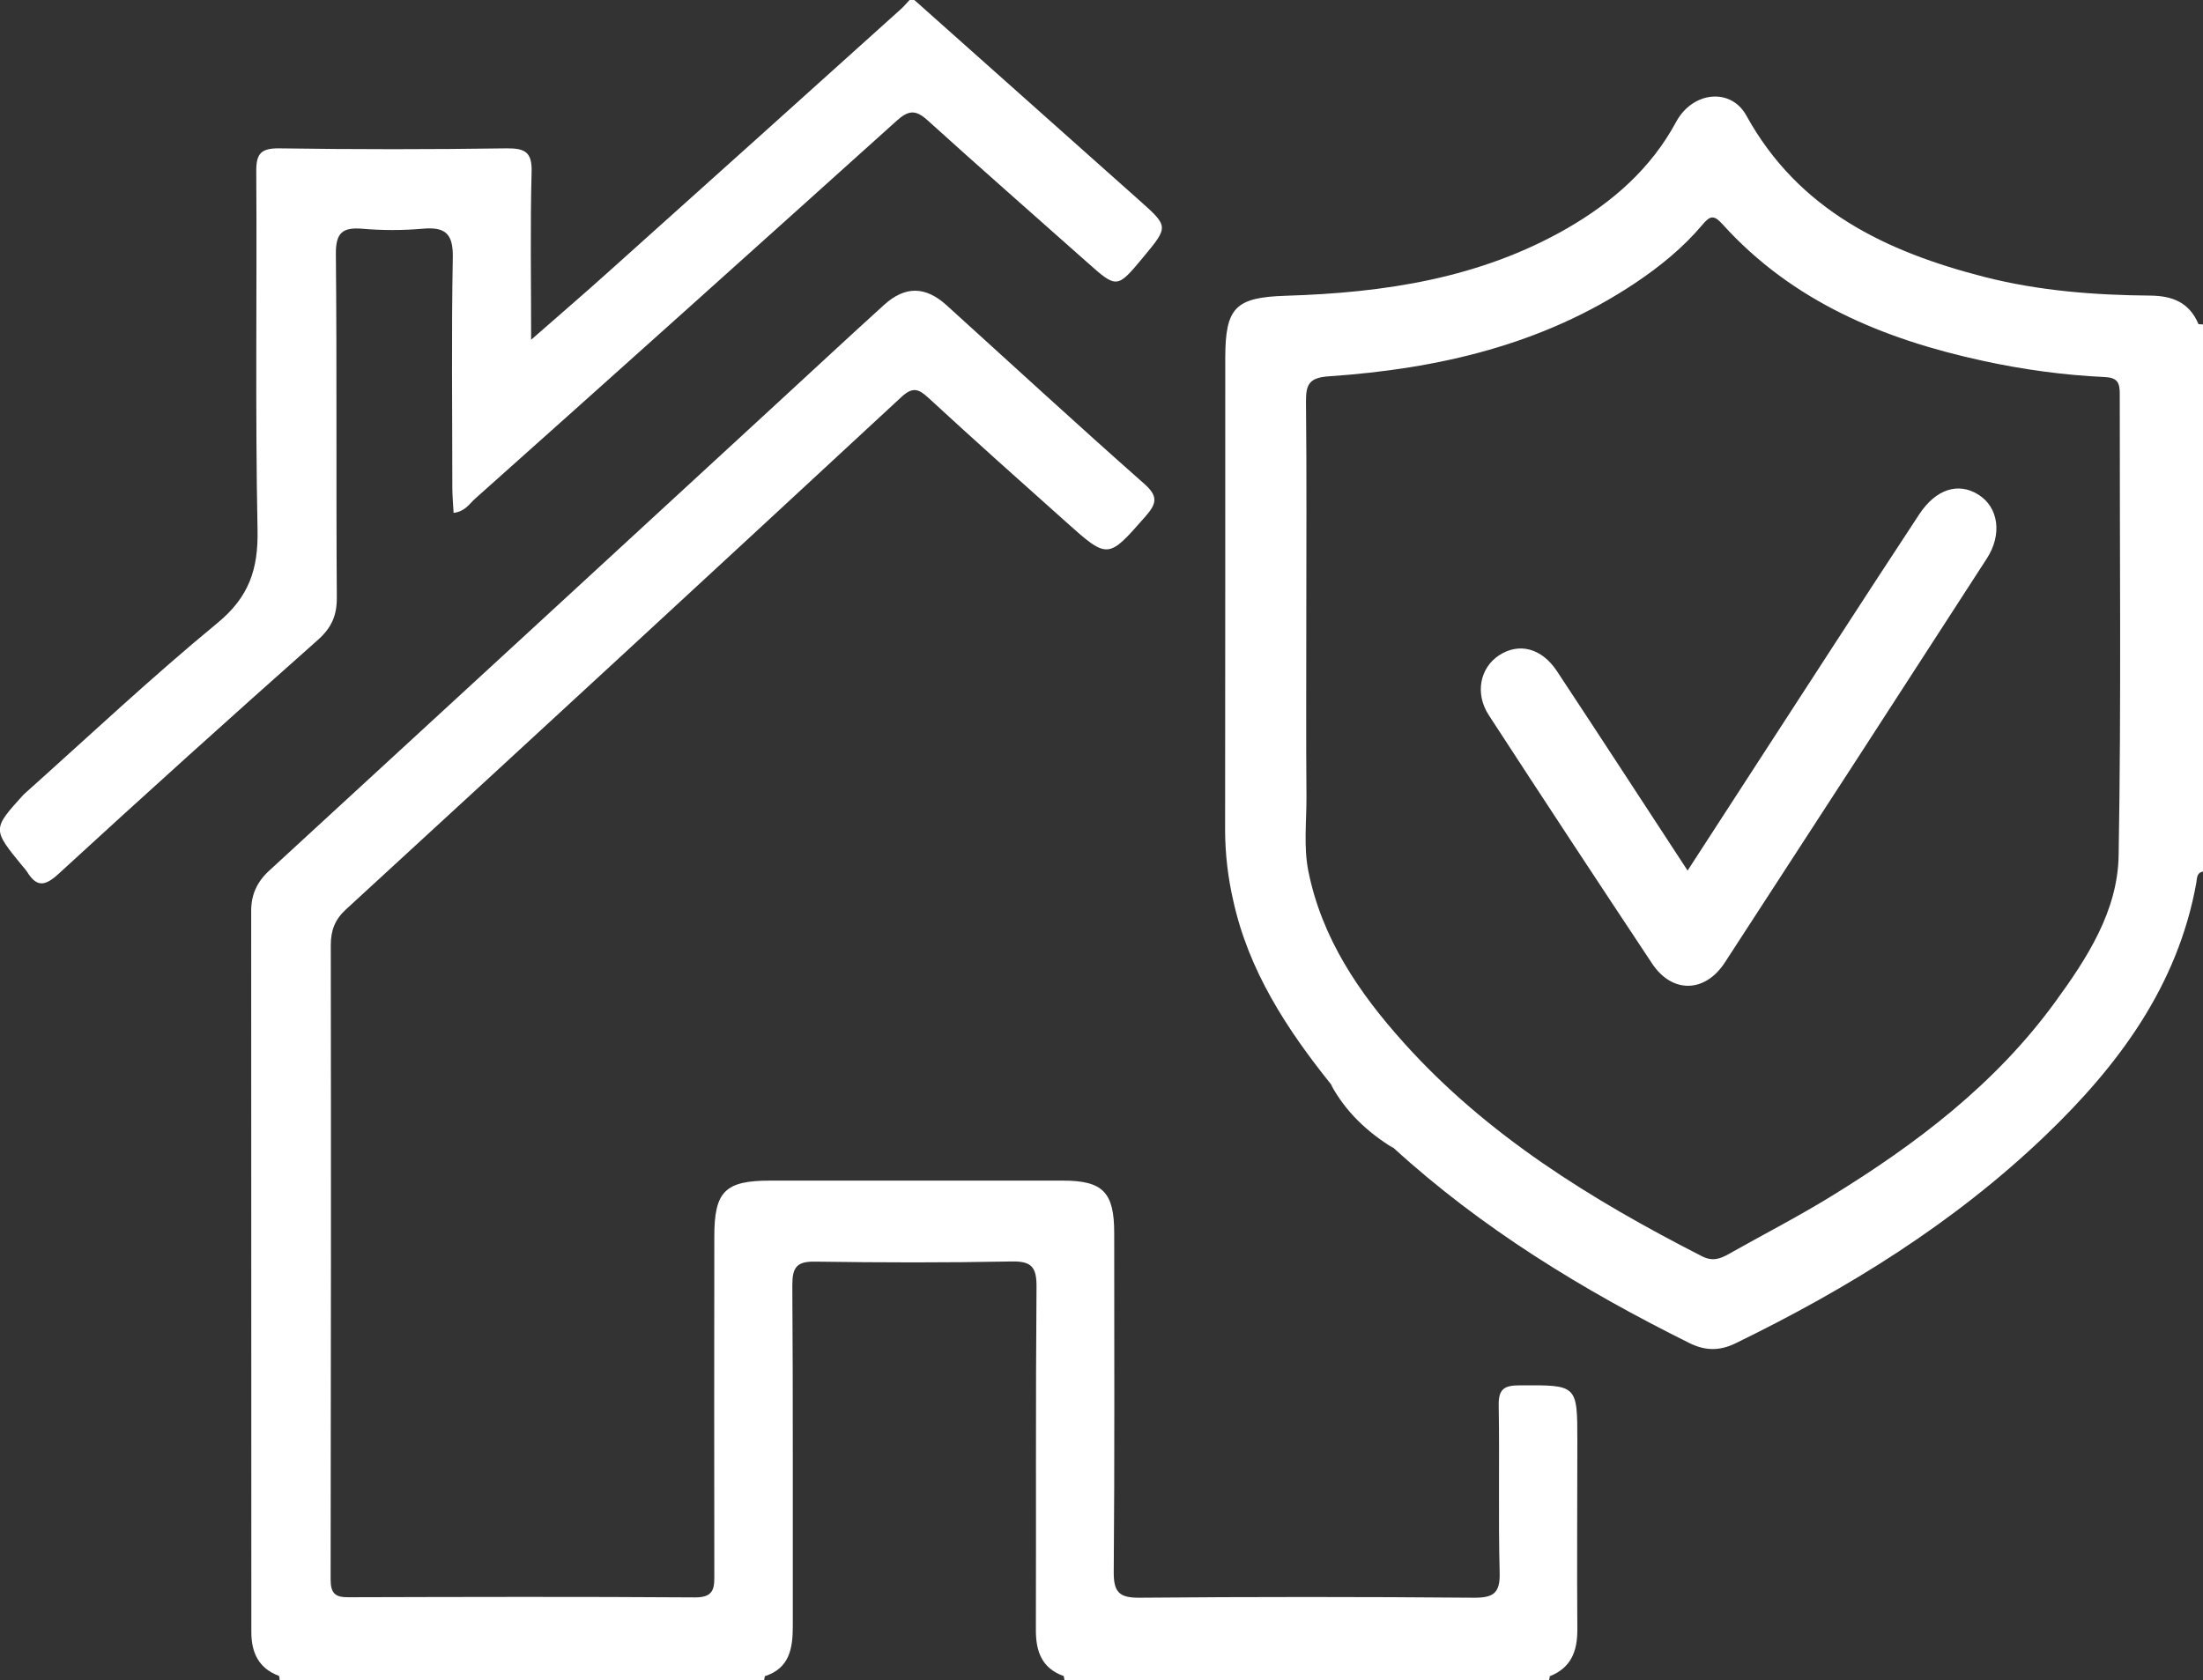
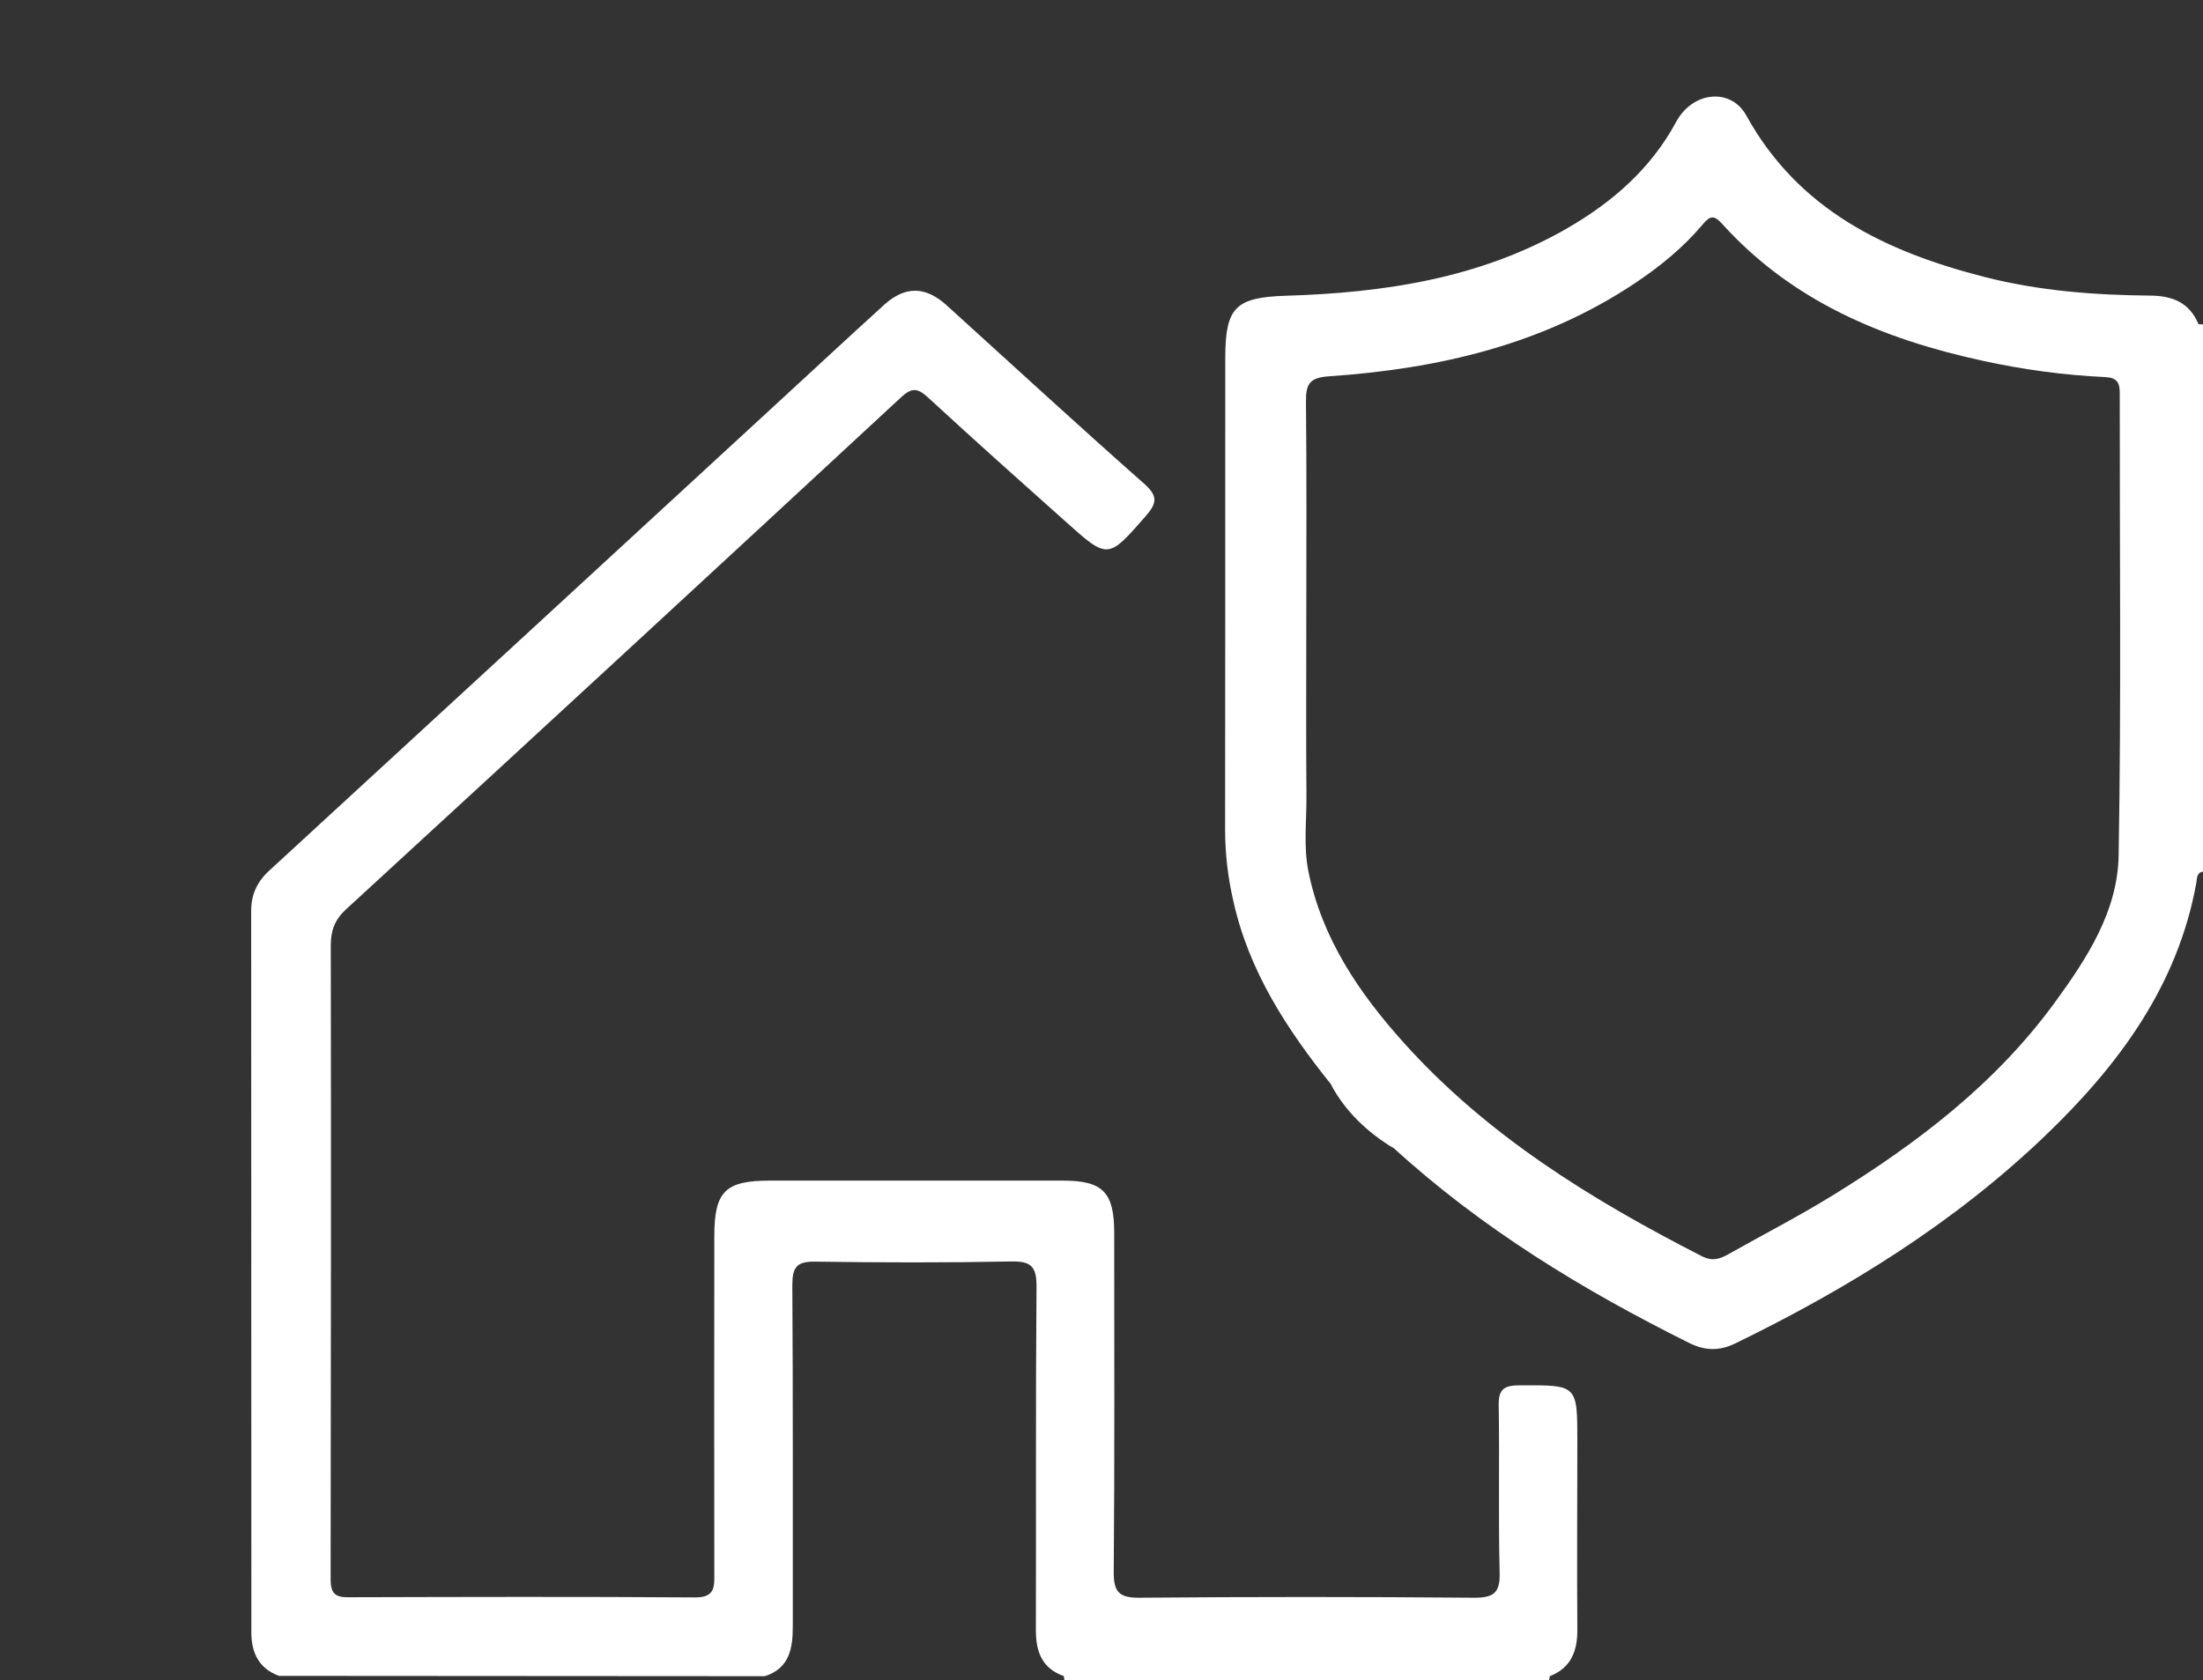
<svg xmlns="http://www.w3.org/2000/svg" version="1.1" id="Layer_1" x="0px" y="0px" viewBox="0 0 1386.6 1057.9" style="enable-background:new 0 0 1386.6 1057.9;" xml:space="preserve">
  <rect x="0" y="0" width="1386.6" height="1057.9" fill="#333333" stroke="none" />
  <style type="text/css">
	.st0{fill:#FFFFFF;}
</style>
-   <path class="st0" d="M14.9,500.2c40.5-36.2,80.1-73.5,122-108c19.8-16.3,25.7-33.8,25.2-58.5c-1.5-75.2-0.3-150.4-0.8-225.6  c-0.1-11.3,2.8-14.8,14.4-14.7c47.8,0.7,95.5,0.7,143.3,0c11.6-0.1,16,2.5,15.6,15c-0.9,34-0.3,68-0.3,105.5  c17.5-15.4,33.1-28.7,48.3-42.4C444.2,116.3,505.8,60.9,567.3,5.5c1.9-1.7,3.4-3.7,5.2-5.5h3c47,41.8,93.9,83.7,140.9,125.5  c19.2,17.1,19.4,16.9,3.2,36.4c-16.6,20-16.6,19.9-35.6,3c-33.4-29.7-67-59.1-100.1-89.1c-7.5-6.8-12-6.6-19.6,0.3  C476,155.6,387.6,235,299,314c-3.6,3.2-6.2,8-13.5,8.9c-0.3-5.5-0.8-10.8-0.8-16c0-48.2-0.6-96.5,0.3-144.7  c0.3-15.1-4.7-19.5-19-18.2c-12.7,1.1-25.4,1.1-38.1,0c-12.3-1-16.6,2.6-16.5,15.8c0.7,72.1,0.1,144.2,0.6,216.3  c0.1,11.7-3.5,19.4-12.4,27.2c-54.7,48.5-109,97.5-162.8,146.9c-8.7,8-13.8,8.3-19.8-1.4c-0.9-1.3-1.8-2.4-2.9-3.6  C-4.9,522-4.9,522,14.9,500.2z" />
  <path class="st0" d="M1386.6,542.7c-4.9-2.5-3-7-3-10.7c-0.1-109.3,0-218.6,0.1-327.9c1,0,2,0.1,3,0.2L1386.6,542.7z" />
-   <path class="st0" d="M481.4,1055.2c-0.1,0.9-0.3,1.8-0.5,2.7H176c0-1-0.1-1.9-0.4-2.9c5.6-5.8,13-5,20-5c88.6-0.2,177.3-0.2,265.9,0  C468.5,1050,475.9,1049.2,481.4,1055.2z" />
  <path class="st0" d="M670,1057.9c-0.1-0.9-0.3-1.8-0.5-2.7c5.5-6,13-5.2,19.9-5.2c88.7-0.2,177.5-0.2,266.2,0c7,0,14.4-0.8,19.9,5.3  c-0.1,0.9-0.3,1.8-0.6,2.6L670,1057.9z" />
  <path class="st0" d="M975.5,1055.3l-306-0.1c-13.6-4.8-17.5-15.3-17.5-28.7c0.2-72.1-0.2-144.1,0.4-216.2  c0.1-12.6-3.1-16.4-15.9-16.1c-41.1,0.8-82.2,0.7-123.4,0.1c-11.6-0.2-14.4,3.5-14.4,14.8c0.5,71.6,0.2,143.1,0.3,214.7  c0,13.9-2,26.5-17.6,31.5l-305.8-0.2c-12.8-4.7-17.4-14.7-17.4-27.5c0-151.4-0.1-302.8-0.1-454.2c0-10.3,3.8-18.4,11.5-25.4  c106.6-98,213.1-196.1,319.6-294.2c22.4-20.6,44.7-41.4,67.3-61.9c13.3-12,26-11.7,39.2,0.2c41.4,37.5,82.5,75.4,124.4,112.4  c9,7.9,8,12.5,0.9,20.6c-23.7,27-23.5,27.3-50.5,3.1c-28.8-25.7-57.6-51.4-86-77.6c-6.3-5.8-10-7.3-17.2-0.6  C451,357.8,334.5,465.3,217.8,572.5c-7.1,6.5-9.6,13.4-9.6,22.6c0.2,133.1,0.1,266.2-0.1,399.3c0,9,3.1,11.3,11.4,11.2  c72.7-0.2,145.3-0.4,218,0.1c12.8,0.1,12.1-6.9,12.1-15.5c-0.1-70.6-0.1-141.2,0-211.8c0-28.3,6.8-35.1,35-35.1  c61.5,0,123,0,184.5,0c25.1,0,32.2,7.4,32.2,32.9c0,71.1,0.3,142.2-0.3,213.4c-0.1,12.5,3.2,16.4,16.1,16.3  c70.1-0.6,140.2-0.6,210.4,0c12.3,0.1,16.8-2.7,16.4-15.8c-0.9-35,0-70.1-0.6-105.2c-0.2-10.3,3.4-12.7,13.1-12.7  c36.4-0.2,36.4-0.6,36.4,35.2c0,39.6-0.3,79.2,0,118.9C992.8,1039.7,988.8,1050,975.5,1055.3z" />
  <path class="st0" d="M837.7,682.8c14.2,12.2,27.1,25.9,39.4,40.1C860.6,712.8,846.9,699.9,837.7,682.8z" />
-   <path class="st0" d="M1245.2,311.4c-12.7-8-26.8-3.4-37.2,12.4c-17.8,27-35.4,54.1-53,81.2c-30.7,47.2-61.2,94.4-92.8,143.1  c-28.3-43.2-55.1-84.5-82.2-125.5c-9.7-14.7-24-18.2-36.5-10c-12,7.9-15.3,24.1-6.4,37.7c34,52.3,68.3,104.4,102.8,156.4  c12.6,18.9,33.3,18.5,45.8-0.8c55.1-84.7,110-169.4,164.8-254.2C1260.4,336.5,1257.9,319.3,1245.2,311.4z" />
  <path class="st0" d="M1385.1,526.2c-0.1-101.9-0.1-203.8-0.1-305.8c0-5.5,1.3-11.2-1.3-16.5c-5.8-13.5-16.3-17.7-30.5-17.8  c-35-0.3-69.9-3-104-11.7c-62.1-15.9-117.1-42-150-101.6c-9.7-17.7-33.7-15.4-44.2,3.9c-16,29.7-40.2,50.6-68.7,67.1  c-54.8,31.5-115,40.5-176.9,42.4c-31.7,1-38.1,7.3-38.2,38.7c0,99.5,0,198.9-0.1,298.4c0.1,14.7,1.8,29.3,5.1,43.6  c9.7,44.3,33.7,81,61.5,115.7c11.8,14.7,25.7,27.2,39.4,40.1c55.6,50.8,119.1,89.5,186.1,122.8c9.8,4.9,18.9,5.2,29,0.3  c71.1-34.6,137.8-75.9,195.1-130.8c46.1-44.2,83.4-94.3,95.1-159.2c0.5-2.8,0.1-6.3,4.2-7.1v-6.1  C1383.6,537.5,1385.1,531.7,1385.1,526.2z M1333.5,538.6c-0.6,35-19.8,64.6-40,92.3c-37.4,51.4-87,89.1-140.5,122  c-21.1,13-43.3,24.4-64.9,36.6c-5.5,3.1-10.2,4.8-16.9,1.4c-69.4-35.5-135.3-76-187.9-134.7c-28-31.2-51.3-65.5-59.8-107.7  c-3.1-15.6-1.1-31.4-1.2-47.1c-0.3-36.6-0.1-73.1-0.1-109.7c0-46.2,0.3-92.4-0.2-138.6c-0.1-11.2,2-15.4,14.7-16.2  c68.5-4.7,134.3-19.8,192.5-58.7c15.7-10.5,30.3-22.4,42.4-36.8c5-6,7.4-5.9,12.5-0.3c44.1,48.8,101.4,72.5,164.1,86.1  c25.3,5.5,50.9,9,76.8,10.2c7.6,0.4,9.2,3.5,9.2,10.3C1334.1,344.6,1335.2,441.6,1333.5,538.6L1333.5,538.6z" />
</svg>